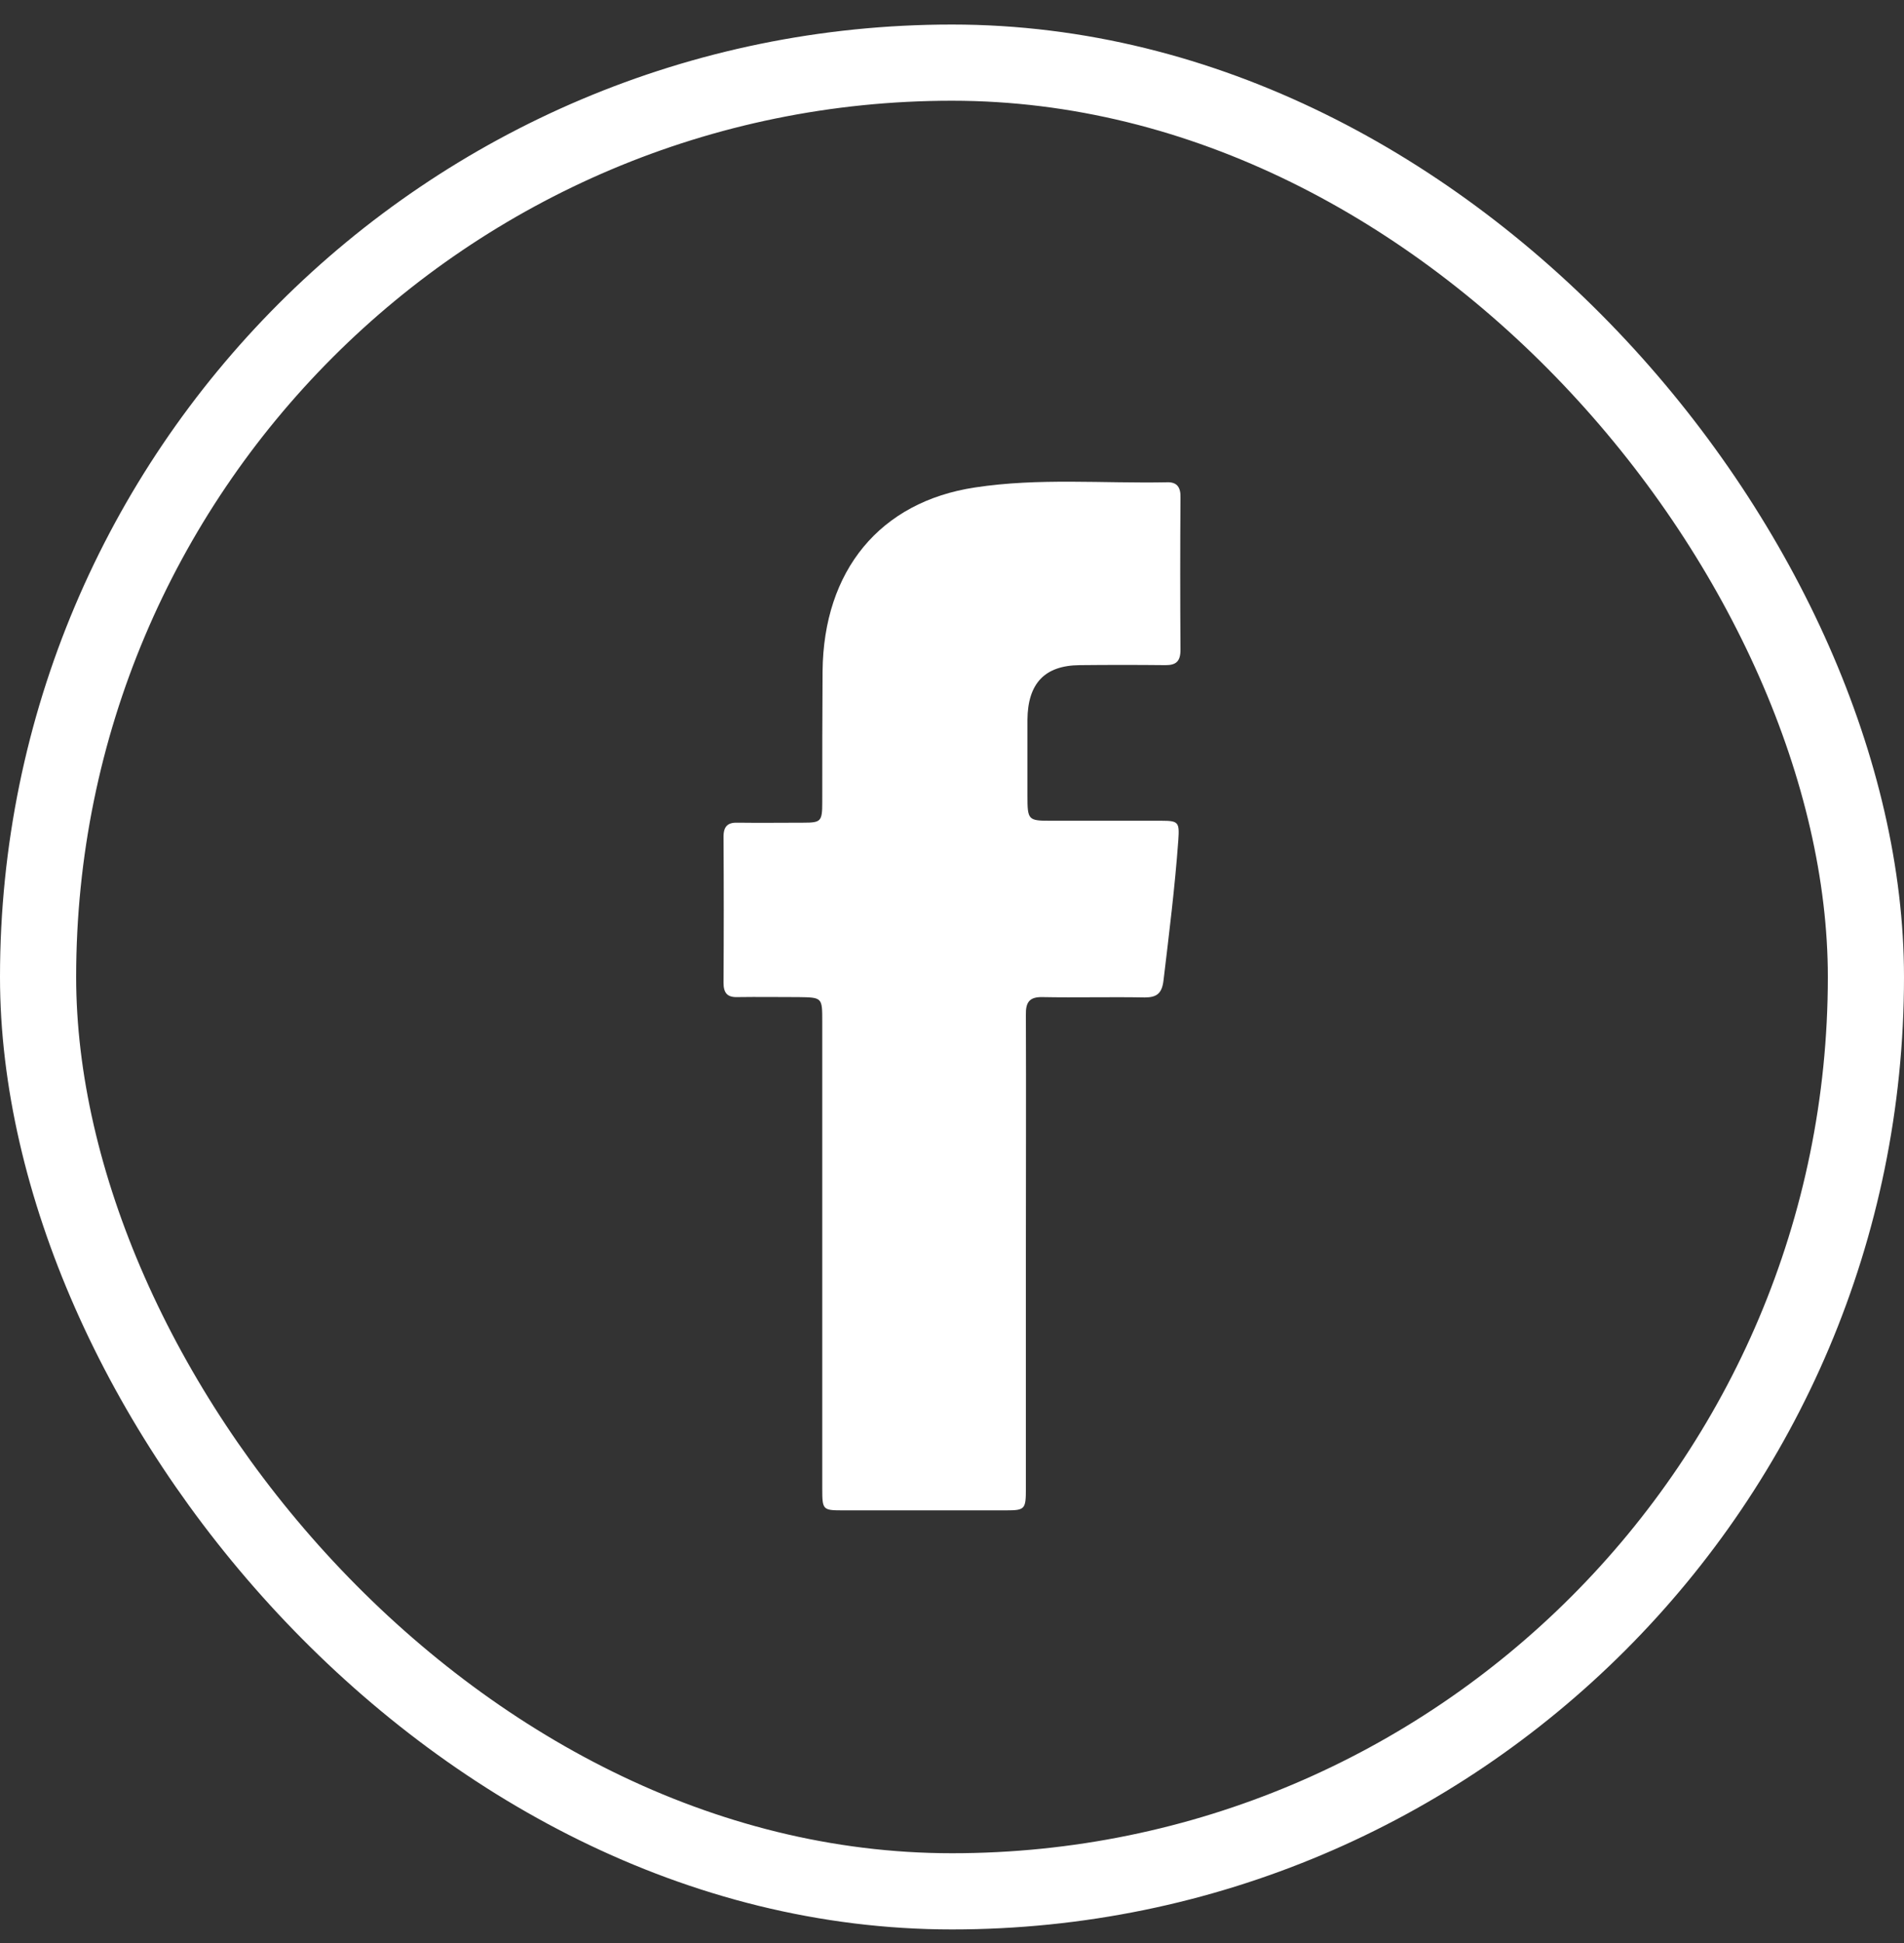
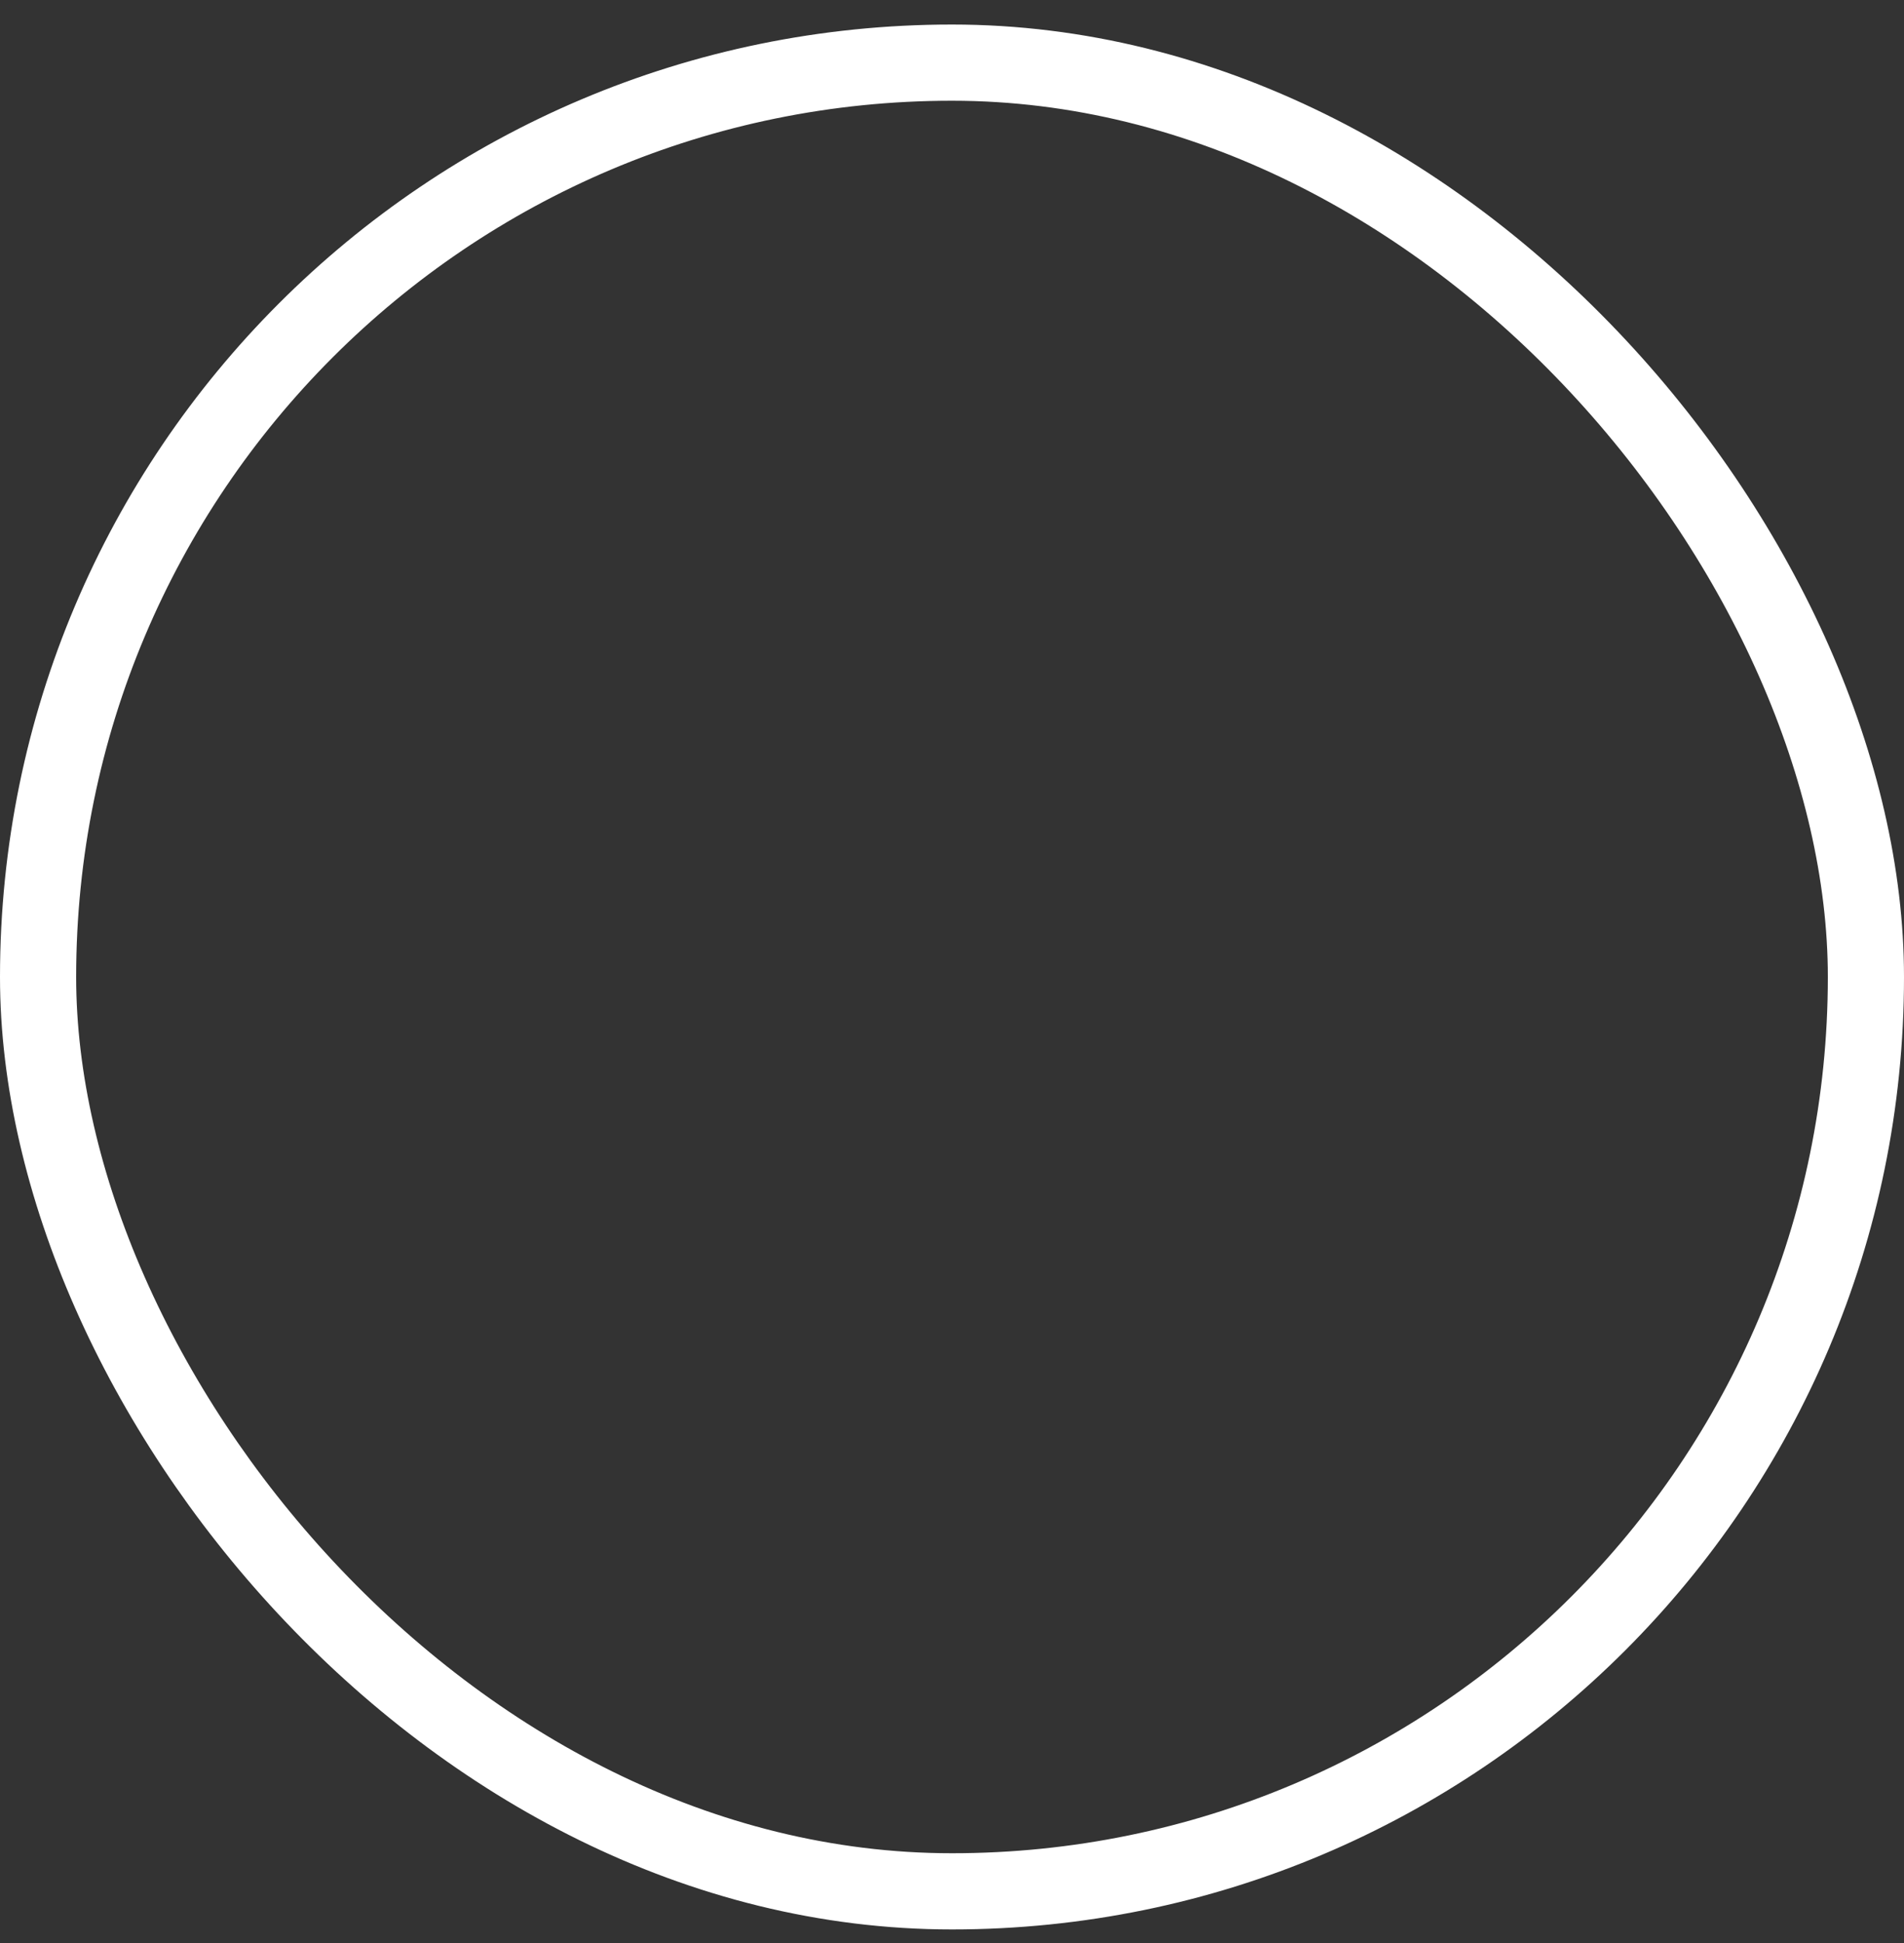
<svg xmlns="http://www.w3.org/2000/svg" width="50" height="51" viewBox="0 0 50 51" fill="none">
  <rect x="0" y="0" width="50" height="51" fill="#333333" stroke="none" />
-   <path d="M26.94 32.904C26.94 34.962 26.94 37.021 26.94 39.08C26.94 39.609 26.916 39.644 26.43 39.644C24.988 39.644 23.545 39.644 22.103 39.644C21.609 39.644 21.593 39.618 21.593 39.088C21.593 34.997 21.593 30.905 21.593 26.813C21.593 26.181 21.593 26.181 20.969 26.172C20.434 26.172 19.899 26.164 19.365 26.172C19.097 26.181 19 26.061 19 25.797C19.008 24.515 19.008 23.242 19 21.961C19 21.679 19.122 21.585 19.373 21.594C19.948 21.602 20.523 21.594 21.099 21.594C21.56 21.594 21.593 21.56 21.593 21.056C21.593 19.911 21.593 18.766 21.601 17.622C21.625 14.974 23.108 13.171 25.603 12.795C27.28 12.539 28.966 12.693 30.651 12.659C30.919 12.65 31.008 12.804 31 13.06C30.991 14.393 30.991 15.725 31 17.058C31 17.357 30.886 17.459 30.611 17.459C29.857 17.451 29.104 17.451 28.35 17.459C27.434 17.468 26.989 17.938 26.981 18.895C26.981 19.552 26.981 20.21 26.981 20.876C26.981 21.526 26.997 21.543 27.596 21.543C28.569 21.543 29.533 21.543 30.505 21.543C30.951 21.543 30.975 21.585 30.943 22.055C30.854 23.285 30.7 24.515 30.554 25.737C30.513 26.078 30.376 26.181 30.06 26.181C29.168 26.164 28.269 26.189 27.378 26.172C27.038 26.164 26.932 26.301 26.94 26.642C26.948 28.735 26.94 30.819 26.94 32.904Z" fill="white" />
  <rect x="1" y="1.644" width="48" height="48" rx="24" stroke="white" stroke-width="2" />
</svg>